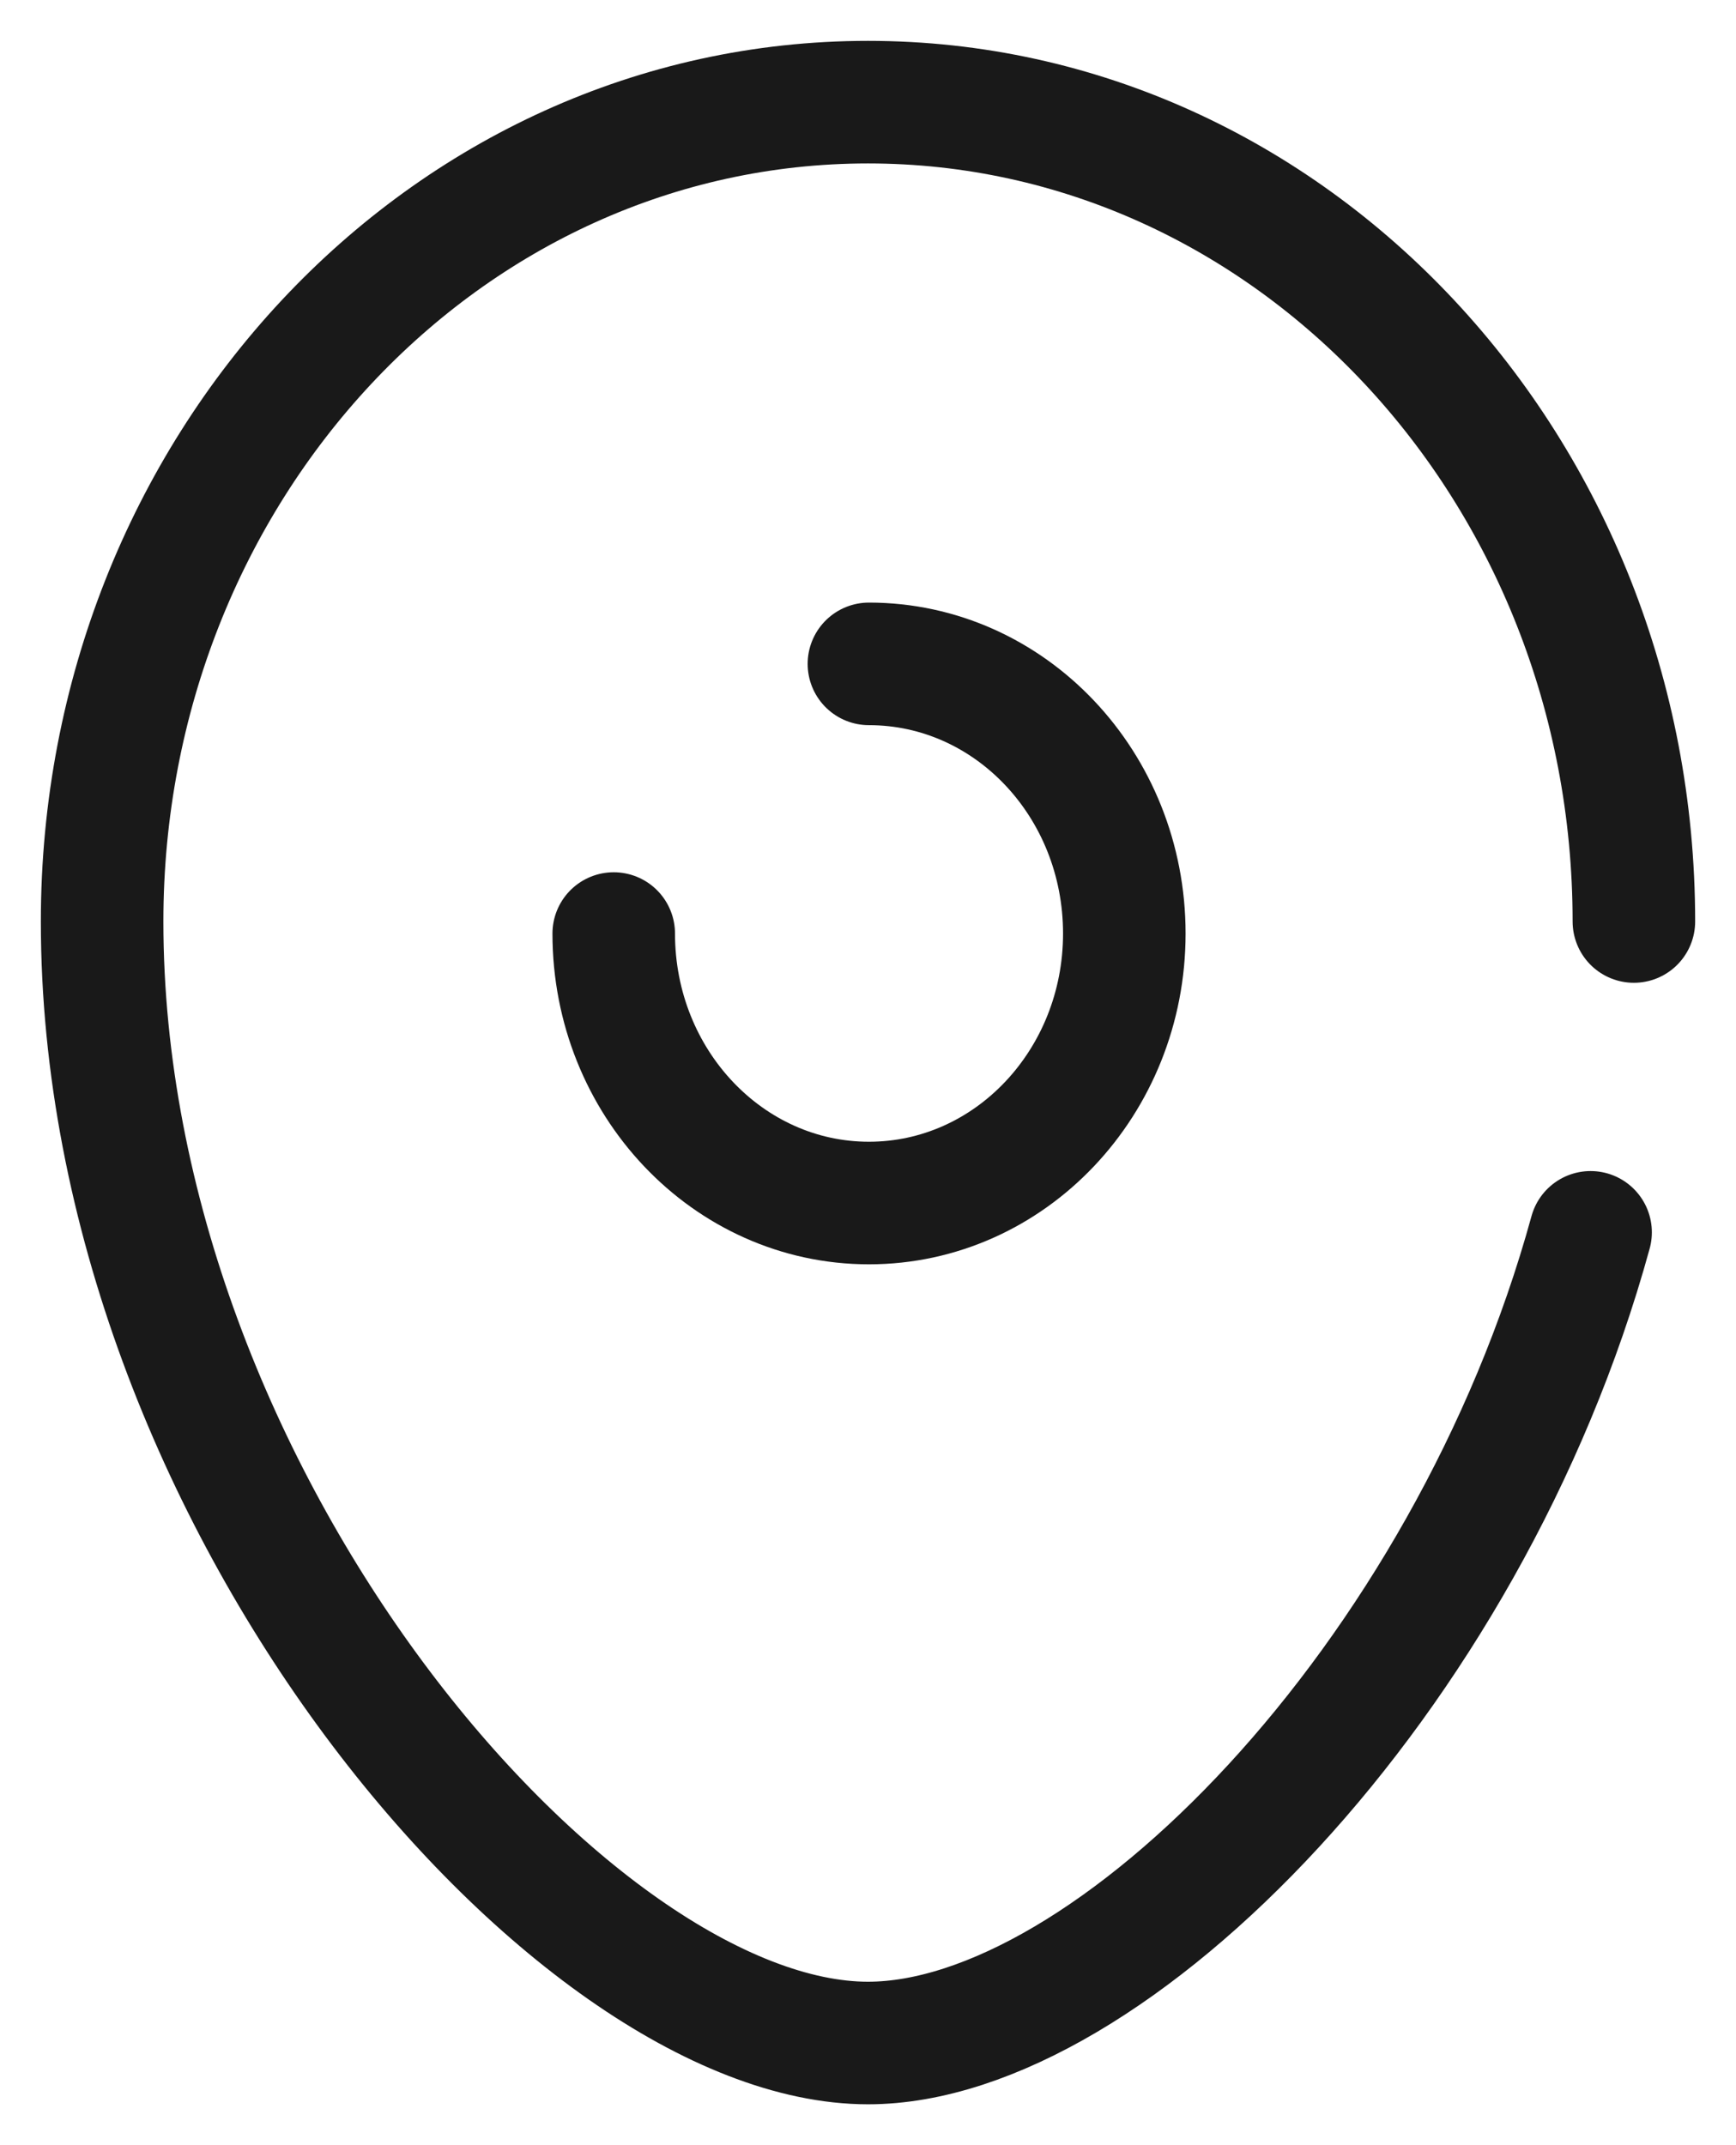
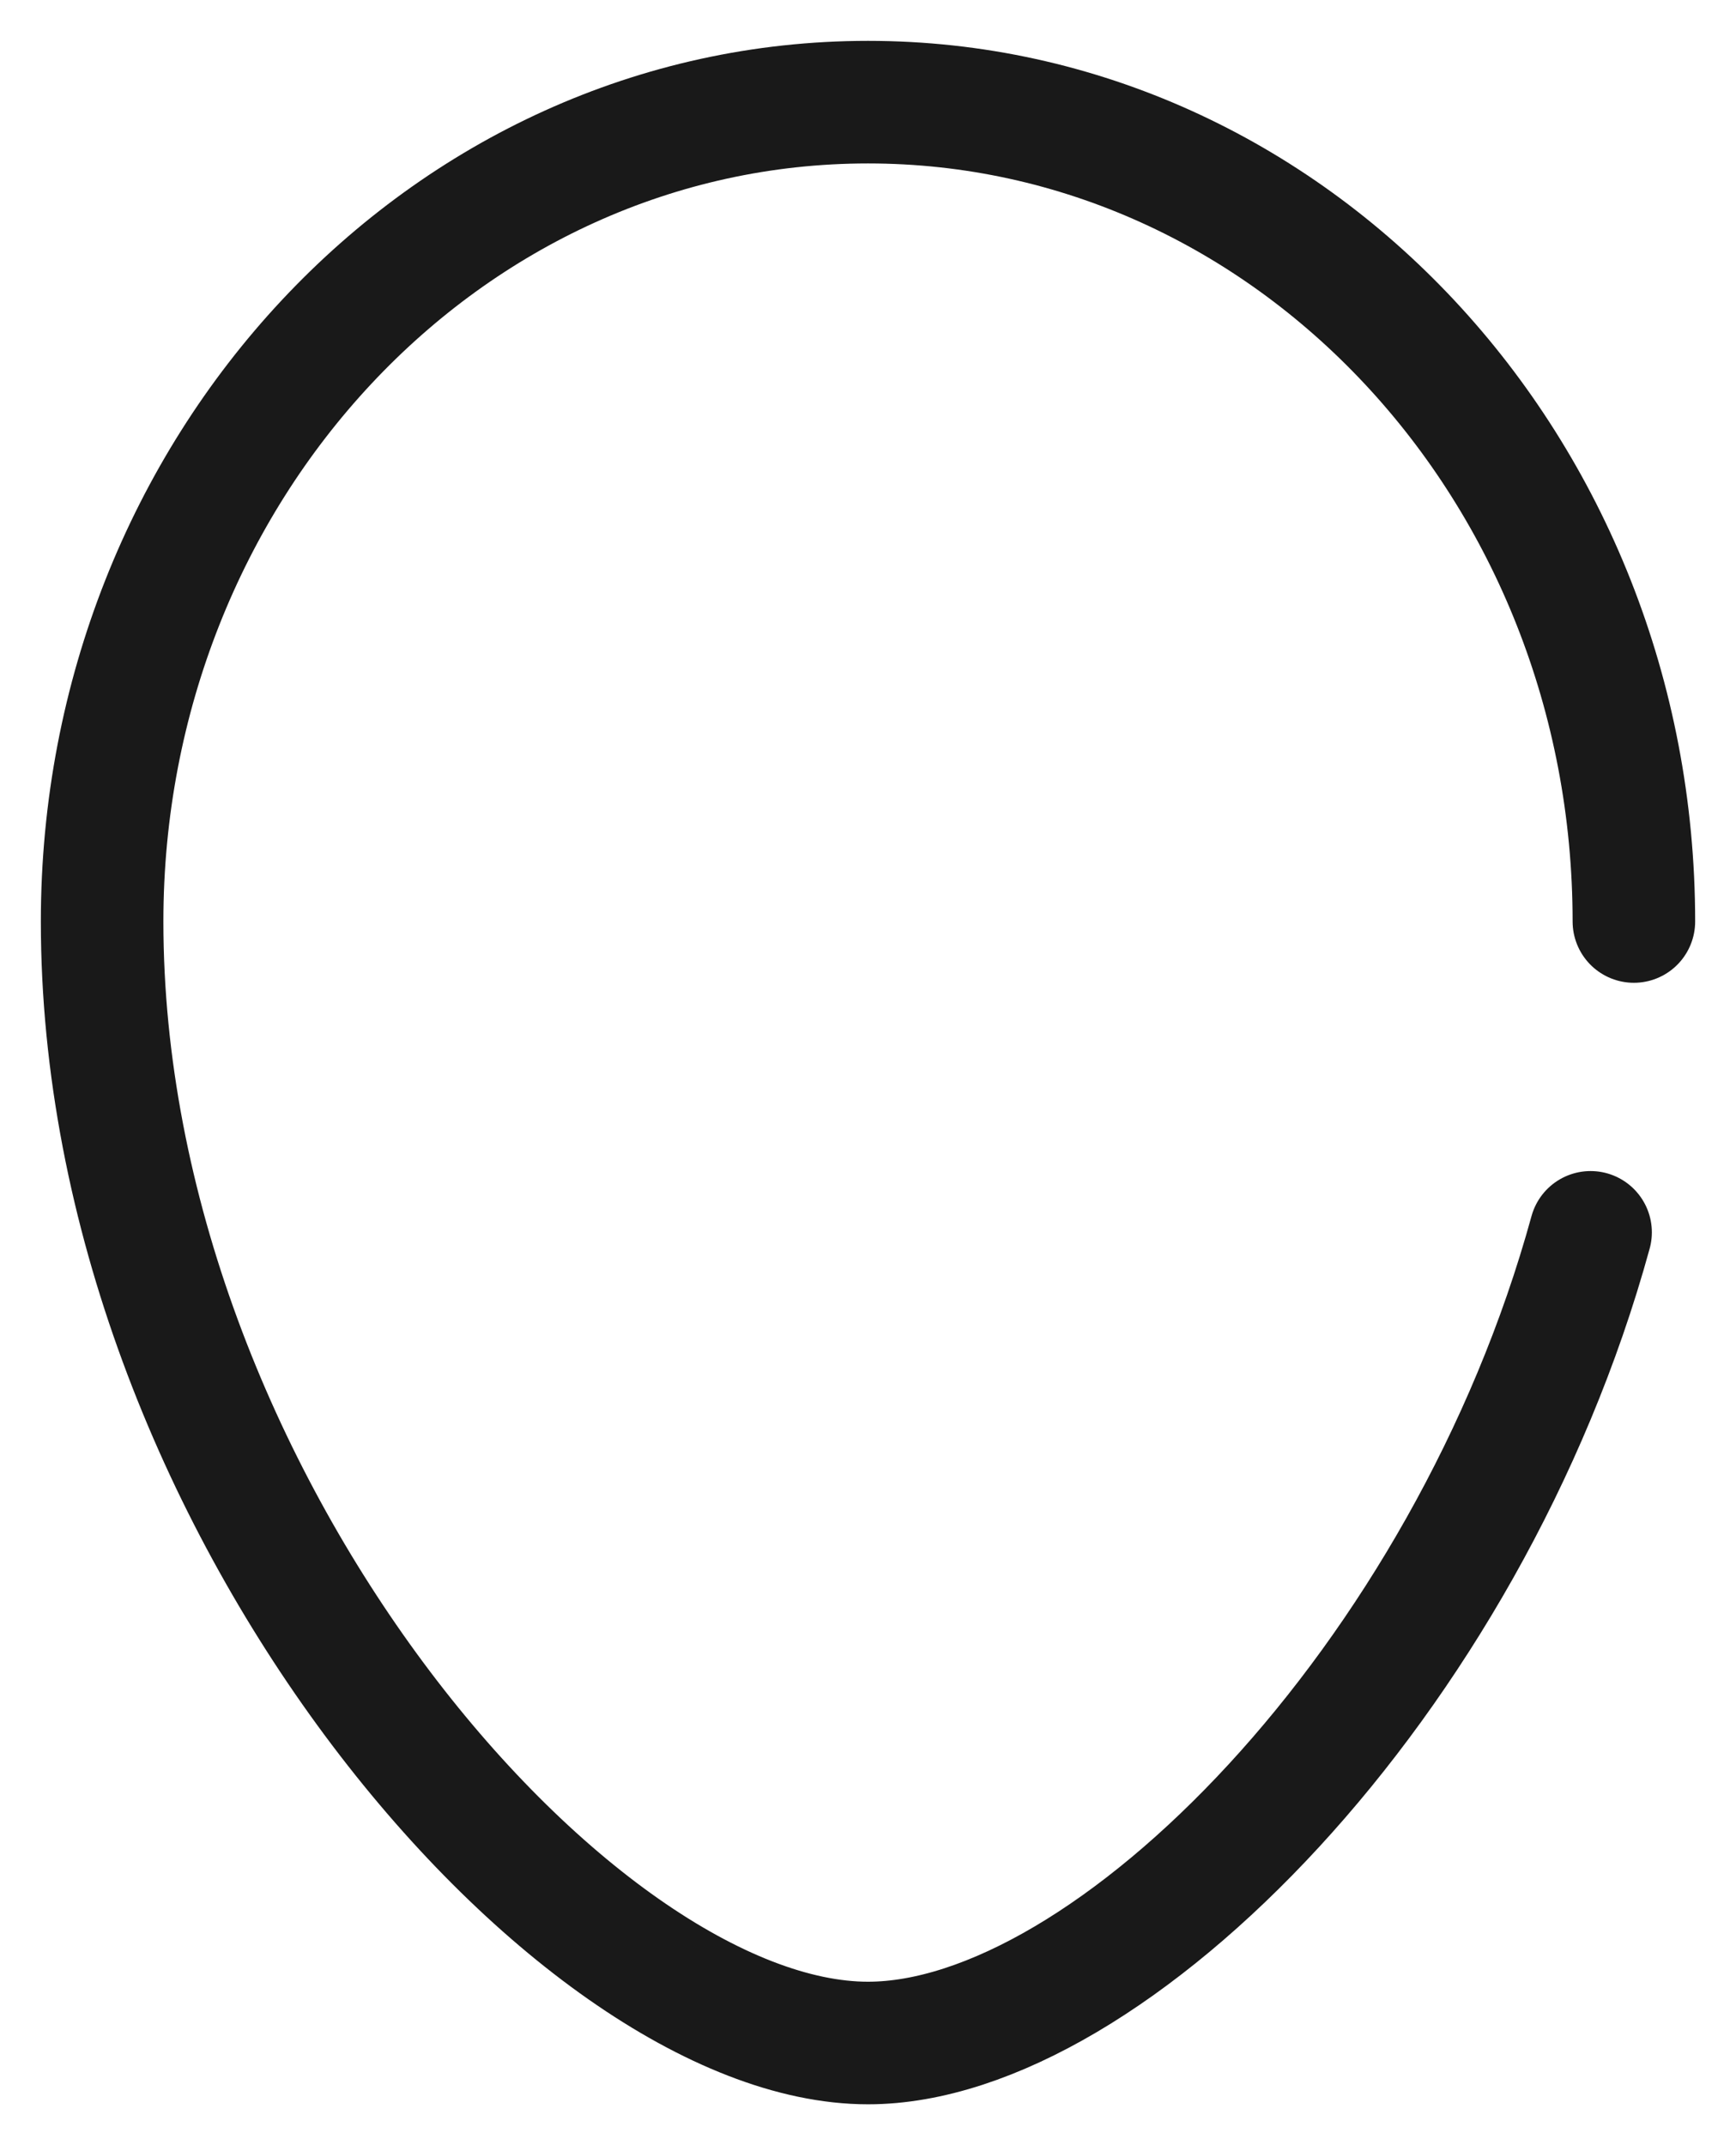
<svg xmlns="http://www.w3.org/2000/svg" width="17" height="21" viewBox="0 0 17 21" fill="none">
-   <path d="M6.01 9.139C6.01 10.595 7.129 11.777 8.509 11.777C9.891 11.777 11.01 10.595 11.01 9.139C11.01 7.68 9.891 6.499 8.509 6.499" stroke="#191919" stroke-width="1.2" stroke-linecap="round" stroke-linejoin="round" />
  <path d="M15.576 12.064C14.372 16.449 10.868 20 8.5 20C5.602 20 1 14.679 1 9.021C1 4.592 4.357 1 8.5 1C12.642 1 16 4.592 16 9.021" stroke="#191919" stroke-width="1.2" stroke-linecap="round" stroke-linejoin="round" />
</svg>